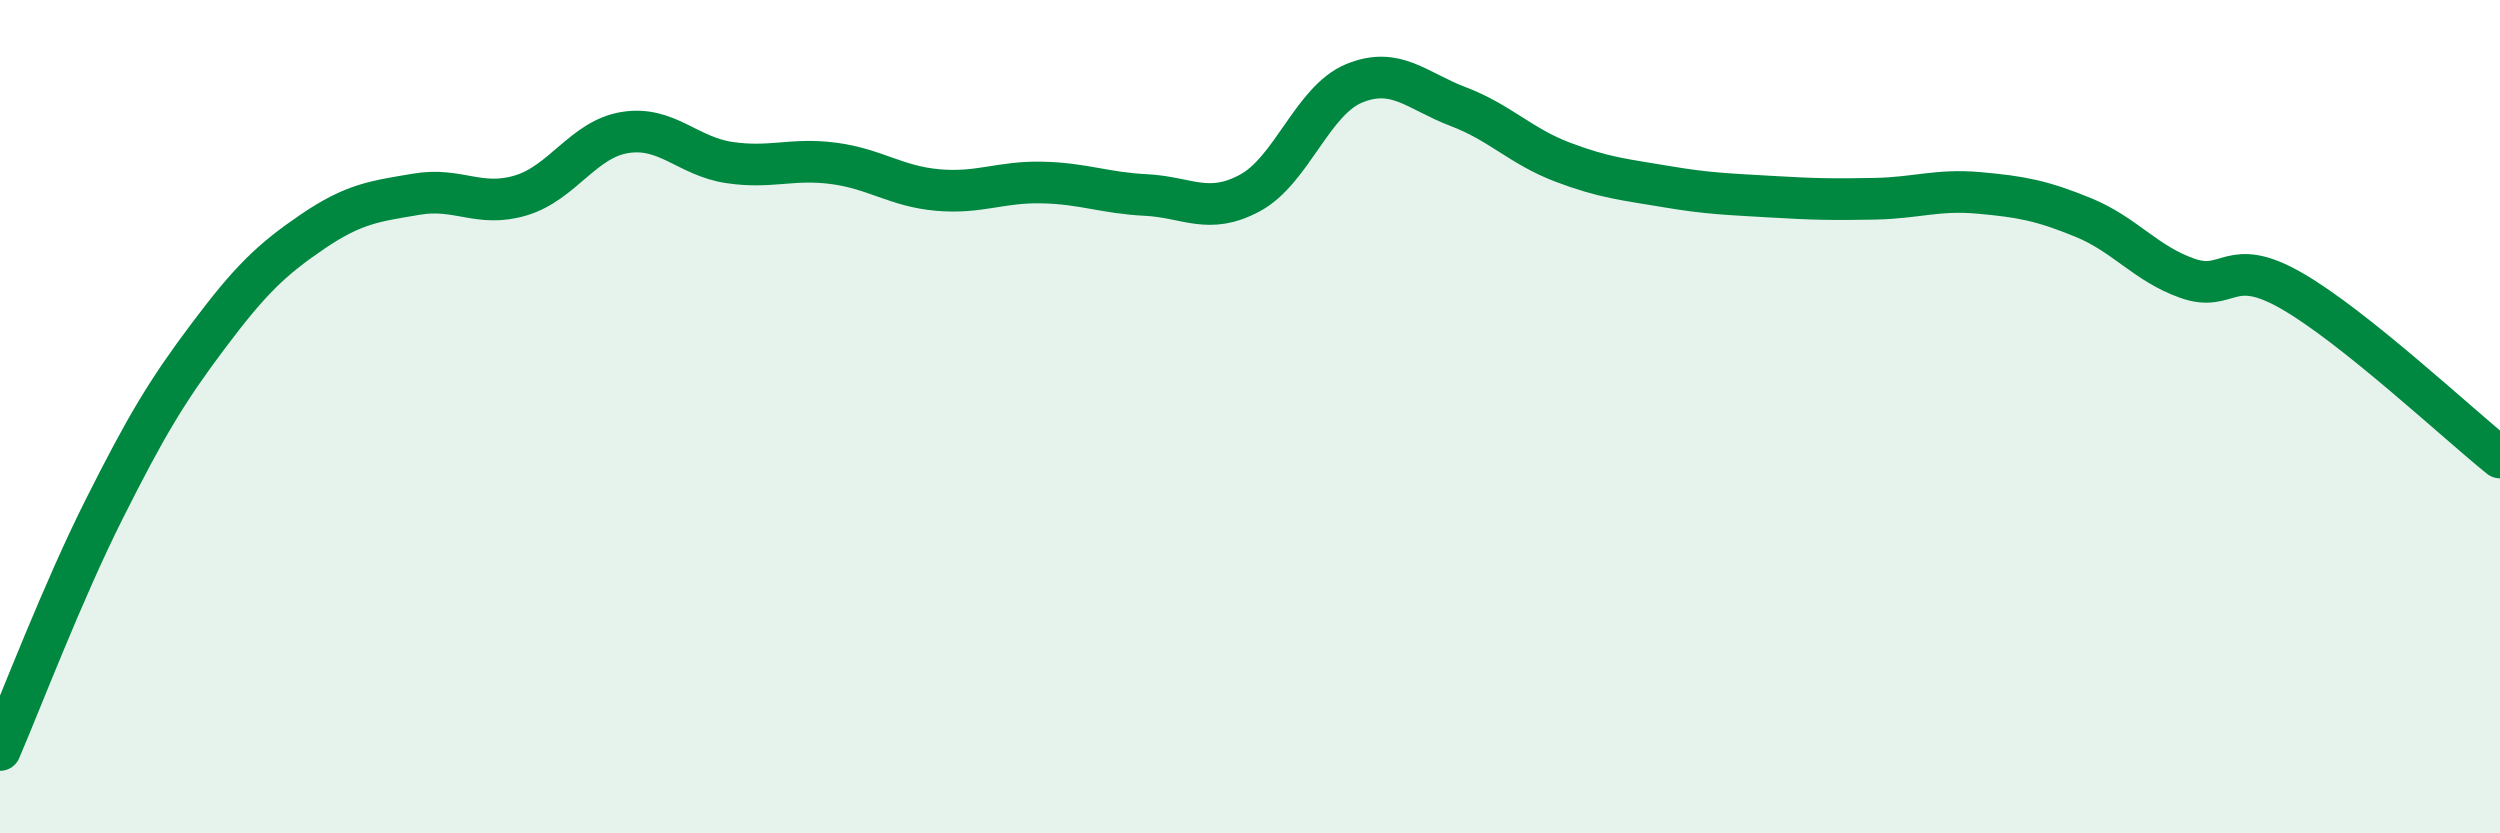
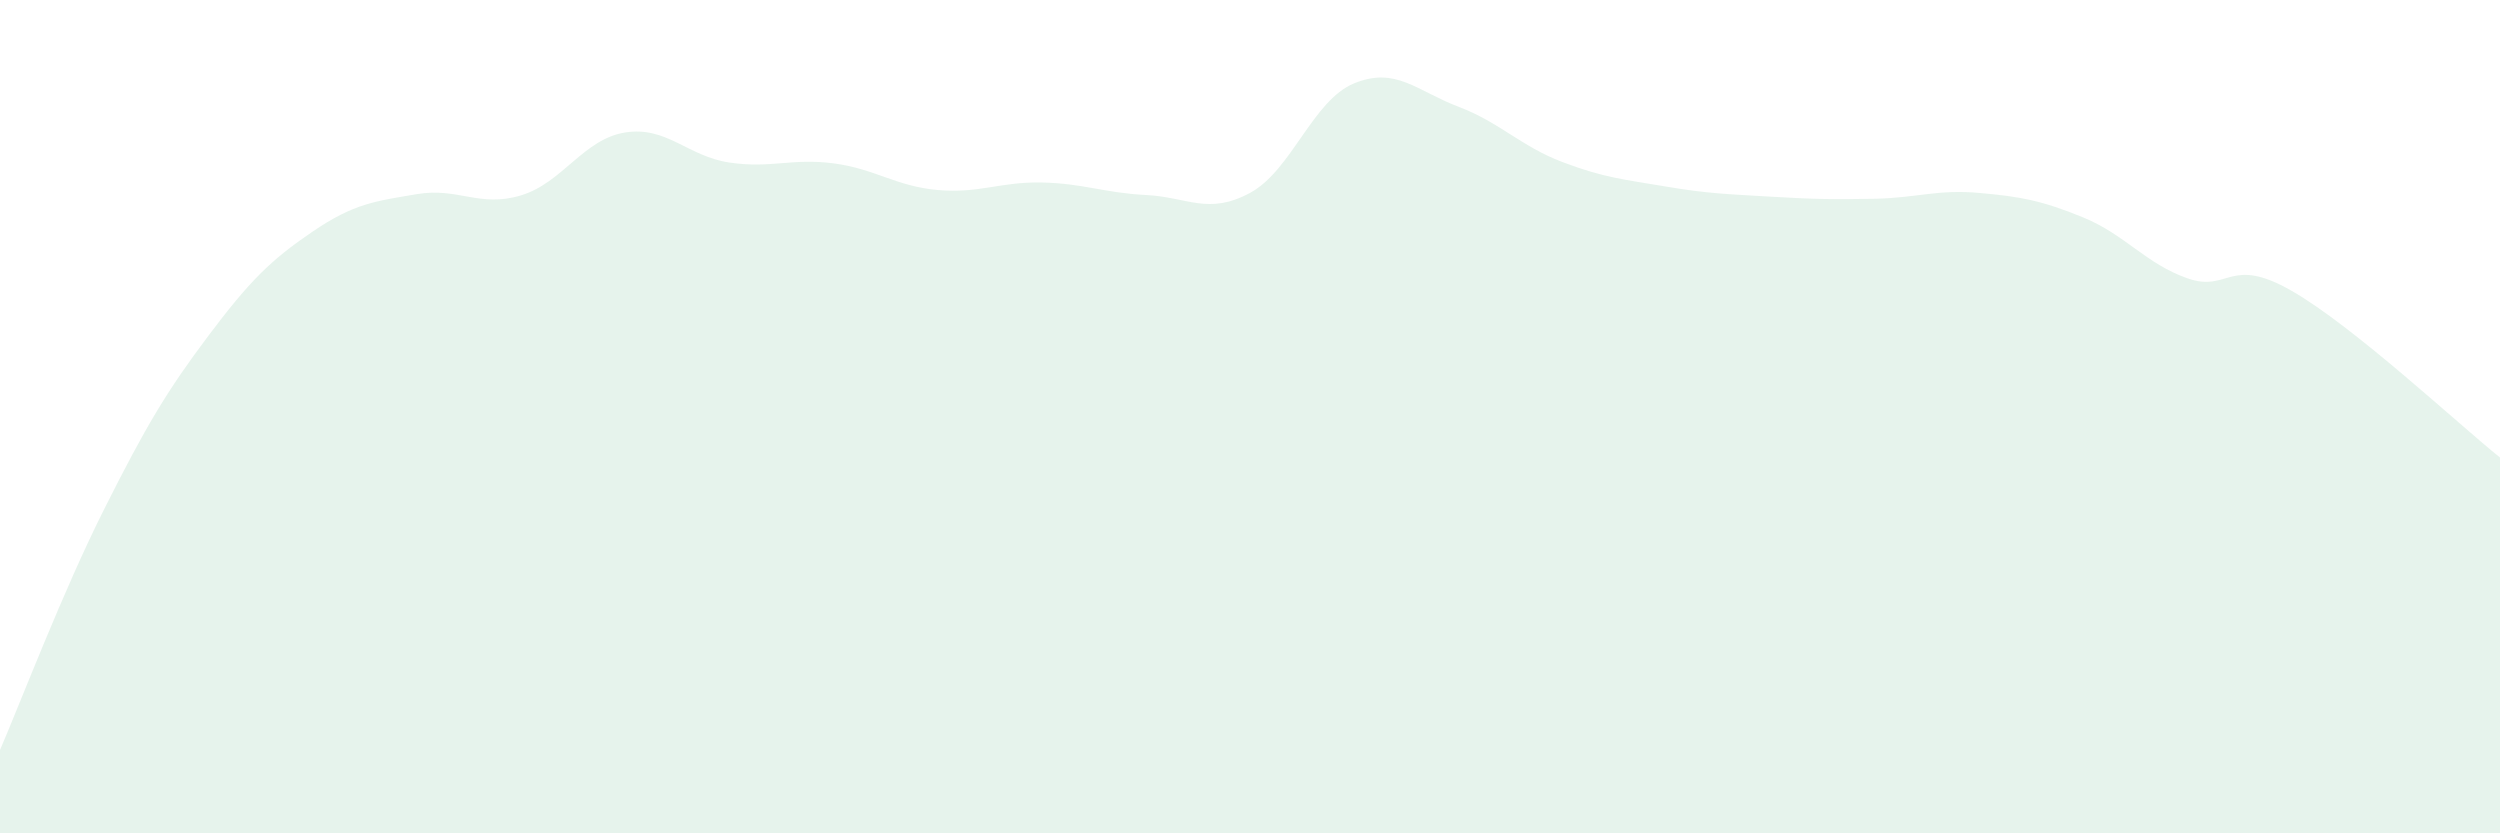
<svg xmlns="http://www.w3.org/2000/svg" width="60" height="20" viewBox="0 0 60 20">
  <path d="M 0,18 C 0.5,16.84 1.5,14.21 2.5,12.22 C 3.5,10.23 4,9.39 5,8.06 C 6,6.73 6.5,6.24 7.5,5.56 C 8.5,4.88 9,4.83 10,4.66 C 11,4.49 11.5,4.99 12.5,4.69 C 13.5,4.39 14,3.34 15,3.18 C 16,3.02 16.5,3.75 17.5,3.9 C 18.5,4.05 19,3.79 20,3.92 C 21,4.05 21.5,4.47 22.5,4.56 C 23.5,4.65 24,4.36 25,4.38 C 26,4.4 26.5,4.63 27.5,4.68 C 28.5,4.73 29,5.17 30,4.63 C 31,4.09 31.5,2.41 32.5,2 C 33.5,1.59 34,2.18 35,2.56 C 36,2.94 36.5,3.51 37.5,3.89 C 38.5,4.27 39,4.31 40,4.48 C 41,4.65 41.5,4.66 42.5,4.72 C 43.5,4.78 44,4.79 45,4.77 C 46,4.75 46.5,4.54 47.5,4.63 C 48.5,4.72 49,4.81 50,5.22 C 51,5.63 51.5,6.33 52.5,6.68 C 53.5,7.03 53.5,6.12 55,6.98 C 56.5,7.84 59,10.18 60,10.98L60 20L0 20Z" fill="#008740" opacity="0.1" stroke-linecap="round" stroke-linejoin="round" />
-   <path d="M 0,18 C 0.5,16.84 1.5,14.21 2.5,12.22 C 3.5,10.23 4,9.39 5,8.06 C 6,6.73 6.5,6.24 7.5,5.56 C 8.5,4.88 9,4.83 10,4.66 C 11,4.49 11.5,4.99 12.5,4.69 C 13.5,4.39 14,3.34 15,3.18 C 16,3.02 16.5,3.75 17.5,3.9 C 18.5,4.05 19,3.79 20,3.92 C 21,4.05 21.5,4.47 22.5,4.56 C 23.5,4.65 24,4.36 25,4.38 C 26,4.4 26.5,4.63 27.5,4.68 C 28.5,4.73 29,5.17 30,4.63 C 31,4.09 31.5,2.41 32.5,2 C 33.5,1.59 34,2.18 35,2.56 C 36,2.94 36.5,3.51 37.5,3.89 C 38.5,4.27 39,4.31 40,4.48 C 41,4.65 41.5,4.66 42.5,4.72 C 43.5,4.78 44,4.79 45,4.77 C 46,4.75 46.5,4.54 47.5,4.63 C 48.5,4.72 49,4.81 50,5.22 C 51,5.63 51.5,6.33 52.5,6.68 C 53.5,7.03 53.5,6.12 55,6.98 C 56.5,7.84 59,10.18 60,10.98" stroke="#008740" stroke-width="1" fill="none" stroke-linecap="round" stroke-linejoin="round" />
</svg>